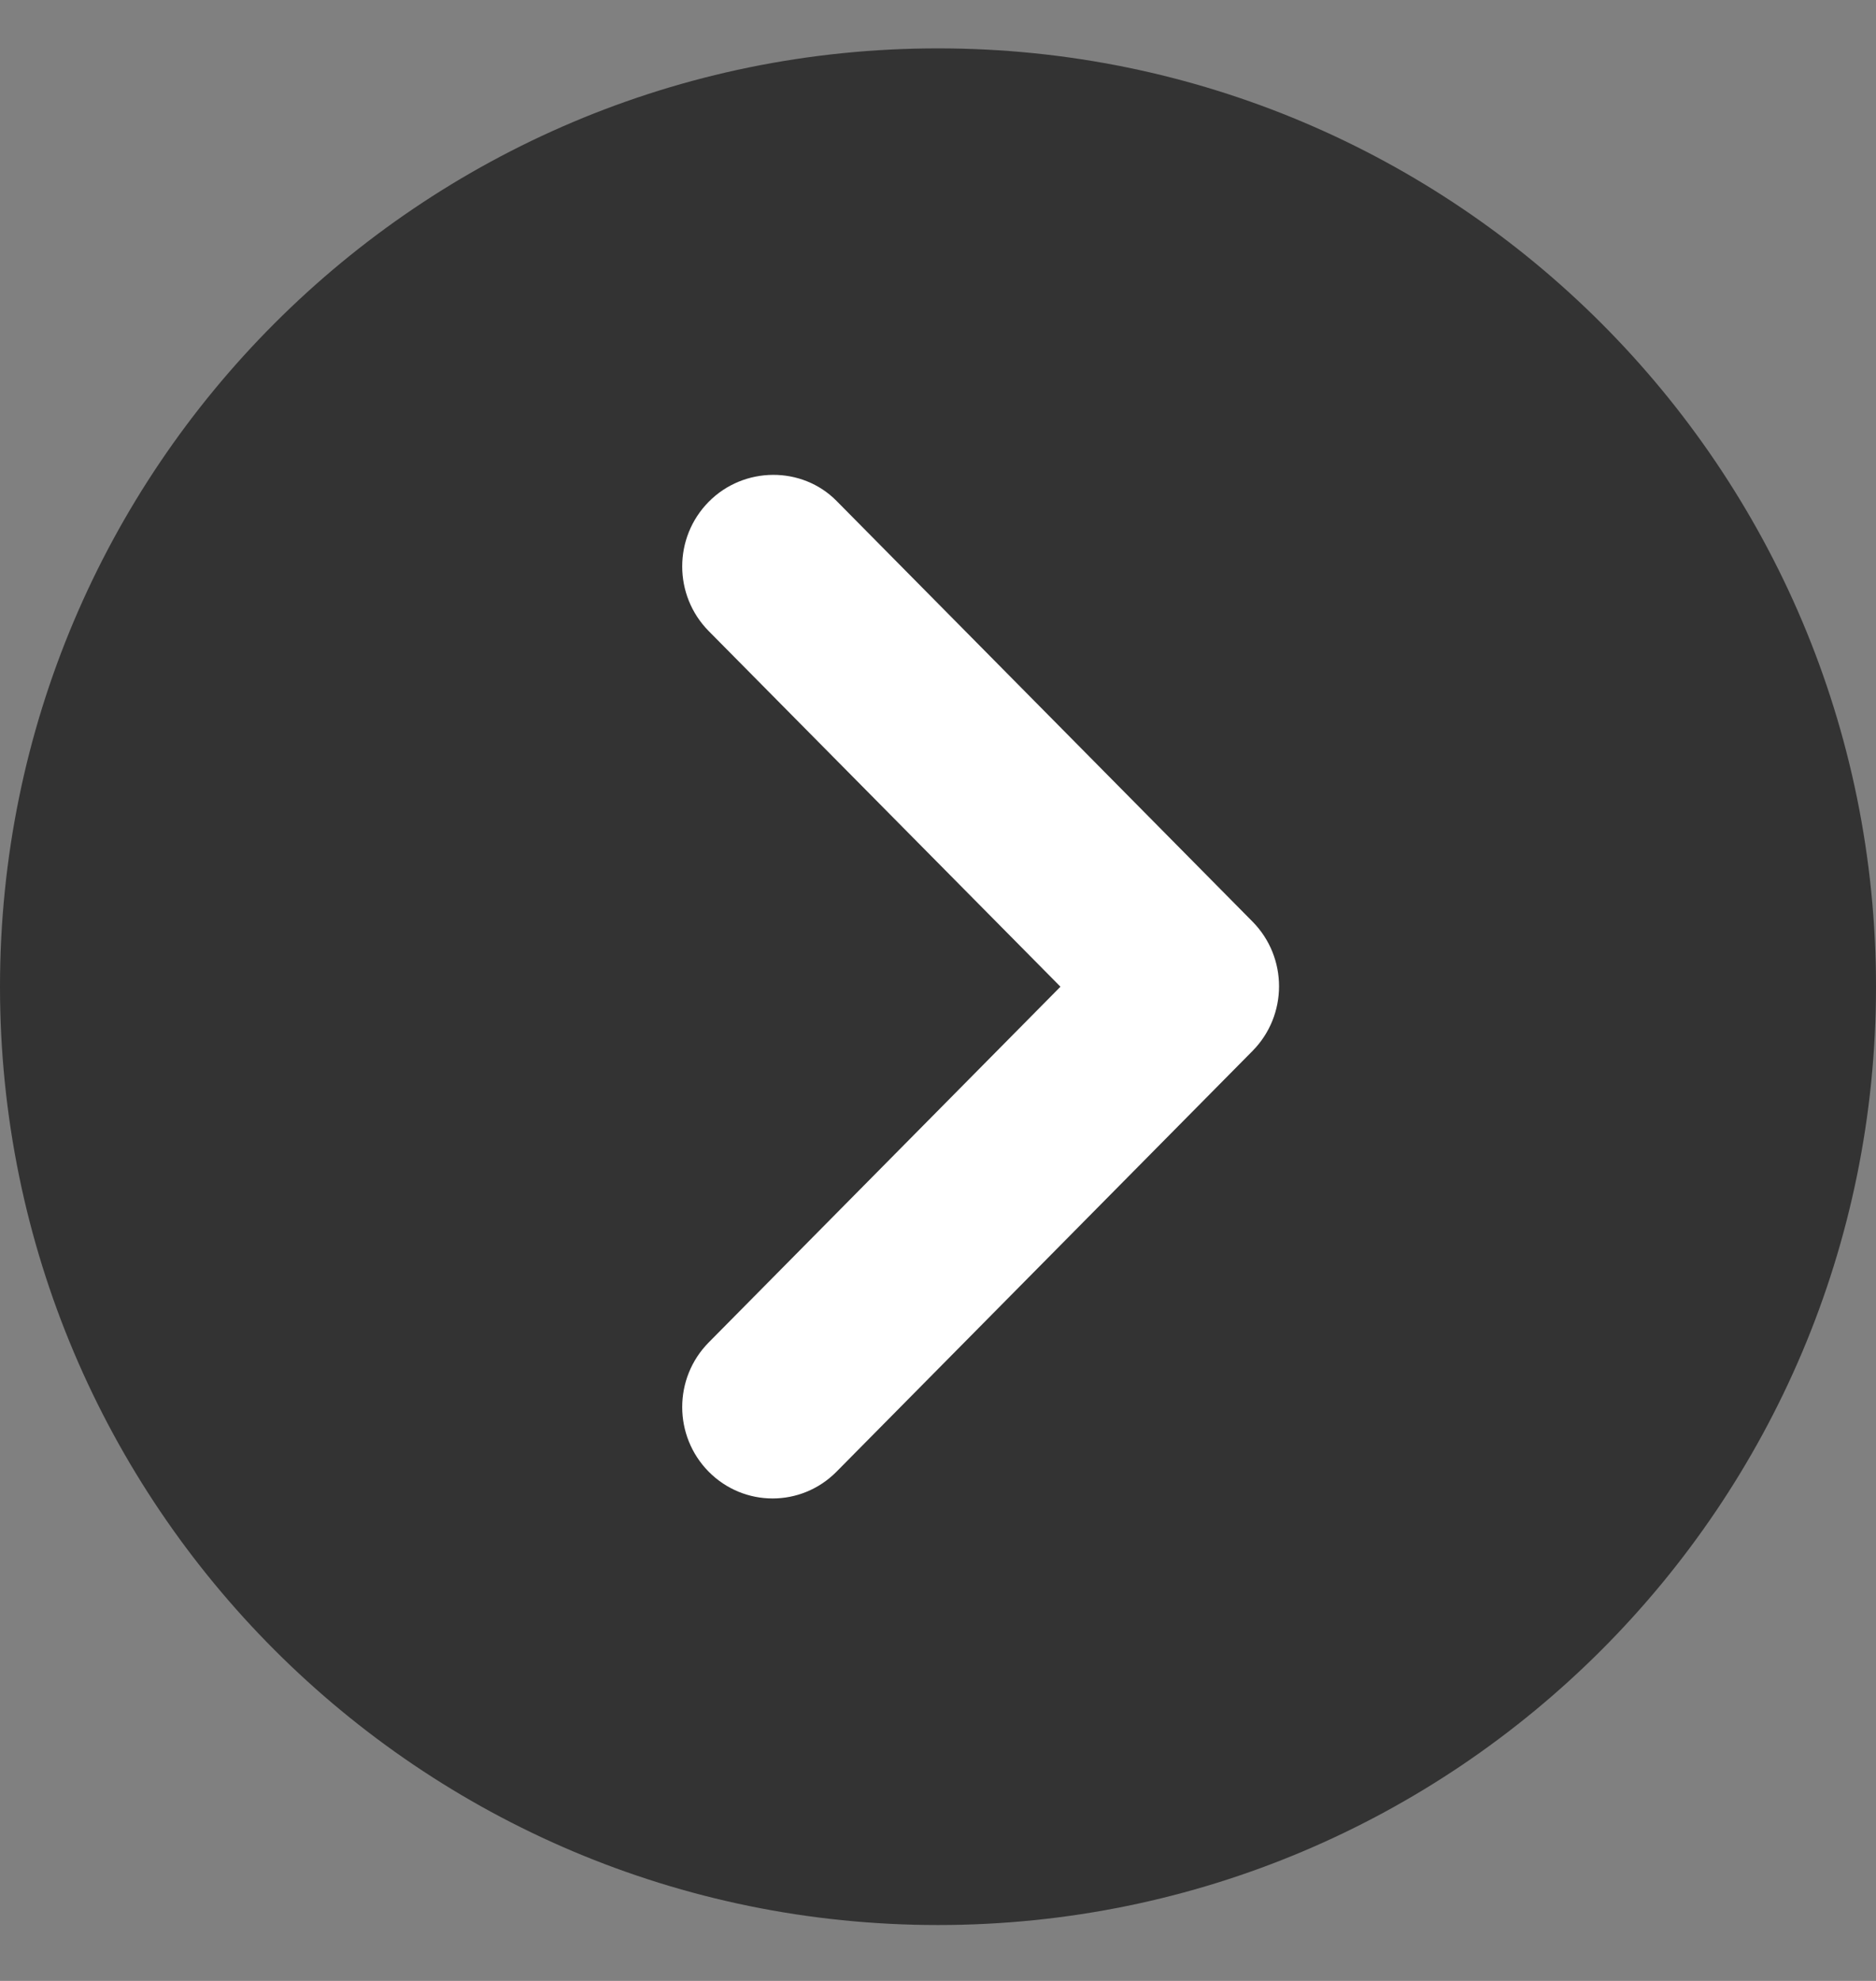
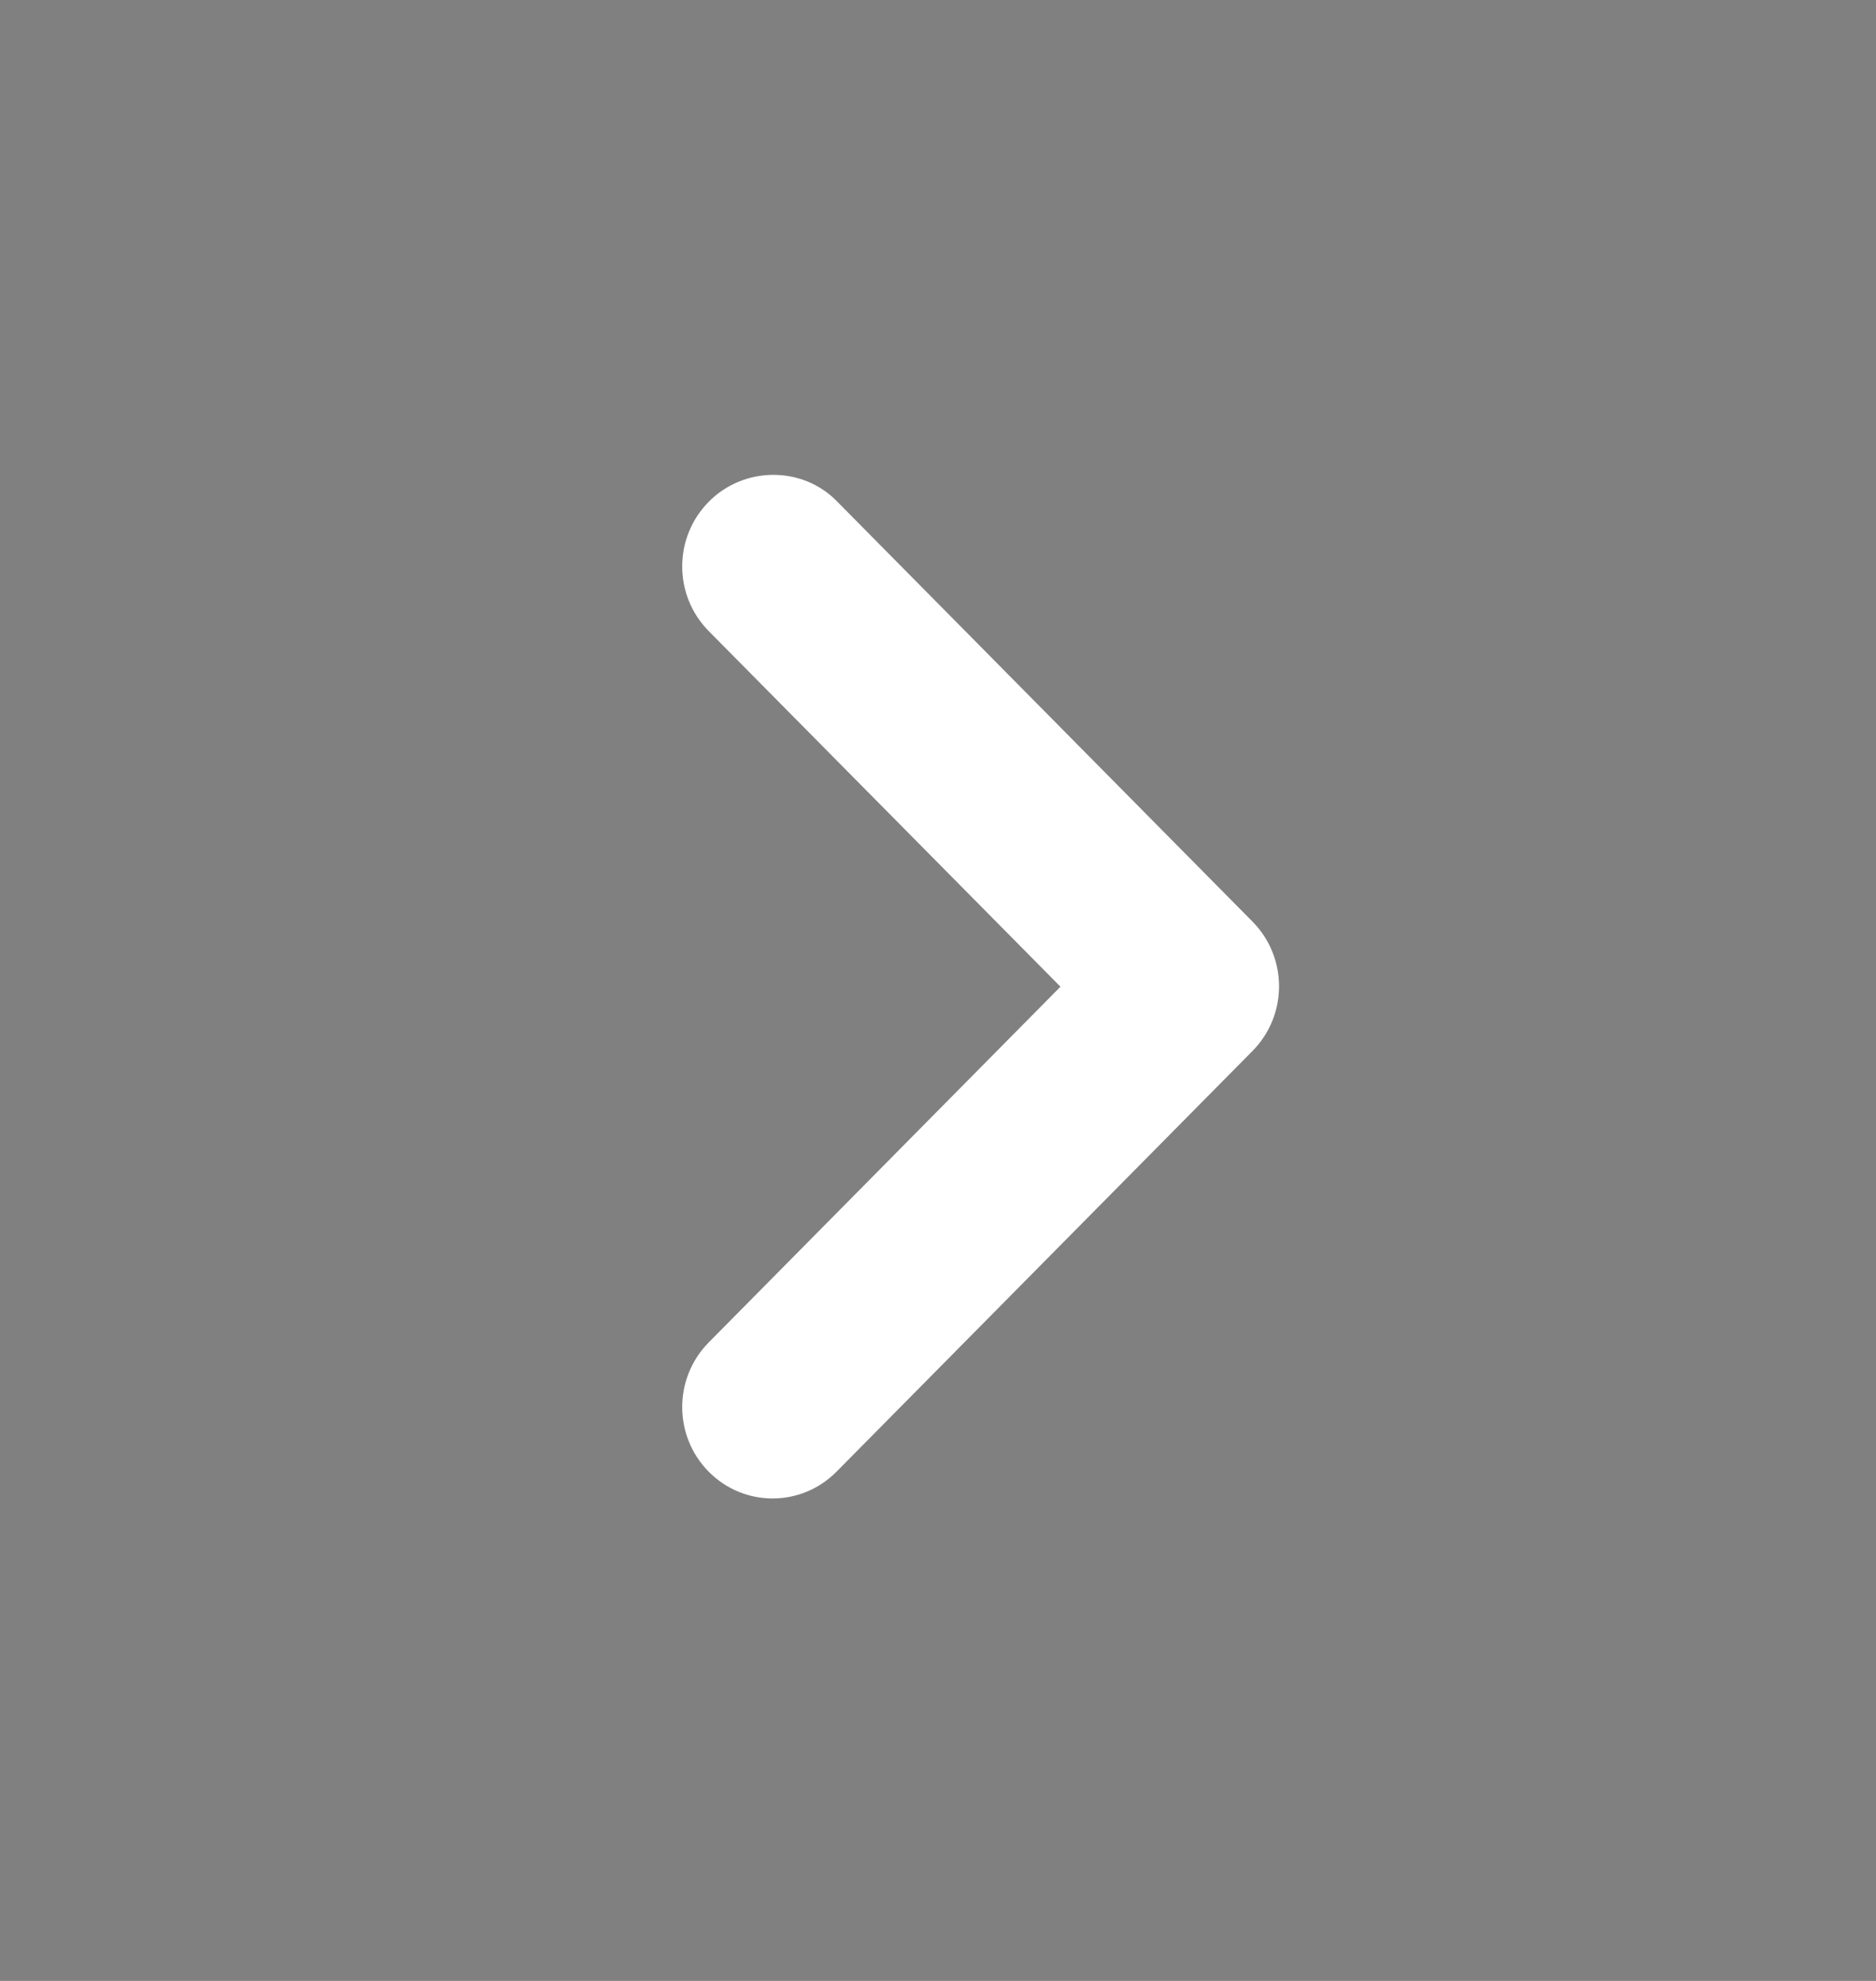
<svg xmlns="http://www.w3.org/2000/svg" width="18" height="19" viewBox="0 0 18 19" fill="none">
  <rect x="0" y="0" width="18" height="19" fill="#808080" stroke="none" />
-   <path d="M9 18.464C13.971 18.464 18 14.434 18 9.464C18 4.493 13.971 0.464 9 0.464C4.029 0.464 0 4.493 0 9.464C0 14.434 4.029 18.464 9 18.464Z" fill="#333333" />
  <path d="M6.8 4.813C6.461 5.156 6.461 5.71 6.8 6.053L10.175 9.464L6.8 12.876C6.461 13.219 6.461 13.773 6.8 14.116C7.139 14.458 7.687 14.458 8.026 14.116L12.018 10.08C12.357 9.737 12.357 9.183 12.018 8.84L8.026 4.804C7.696 4.47 7.139 4.47 6.8 4.813Z" fill="white" />
</svg>